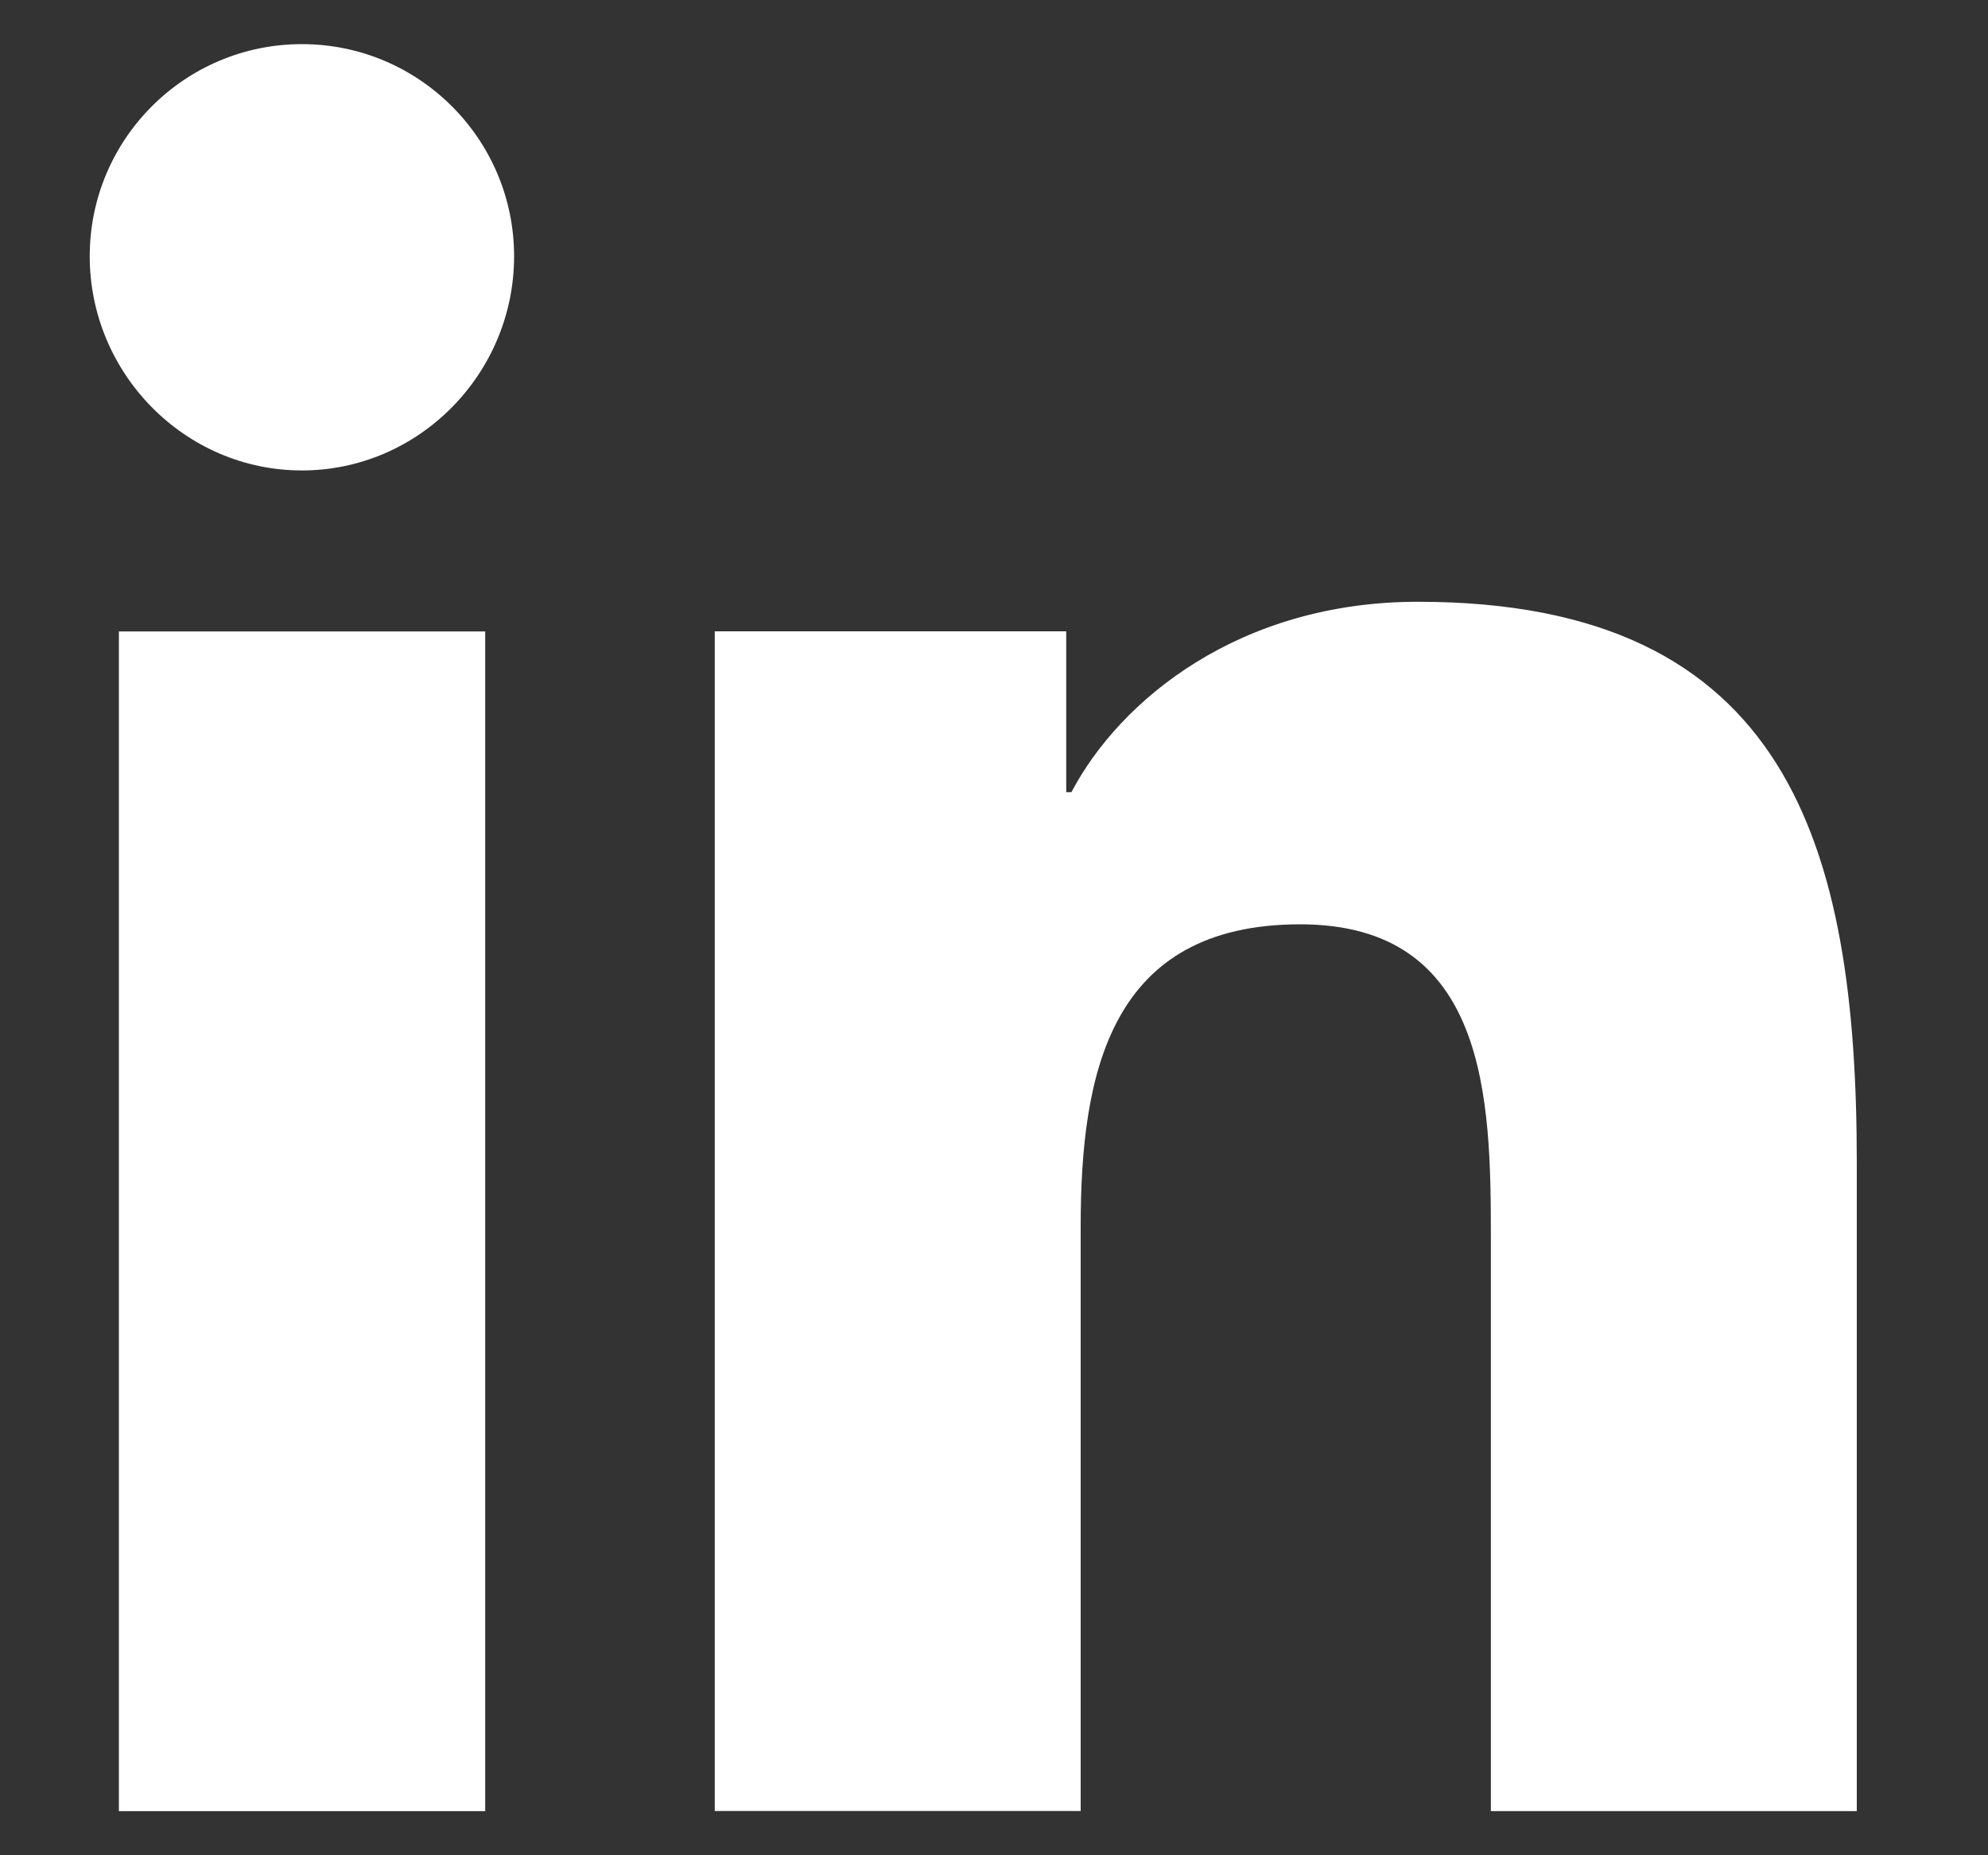
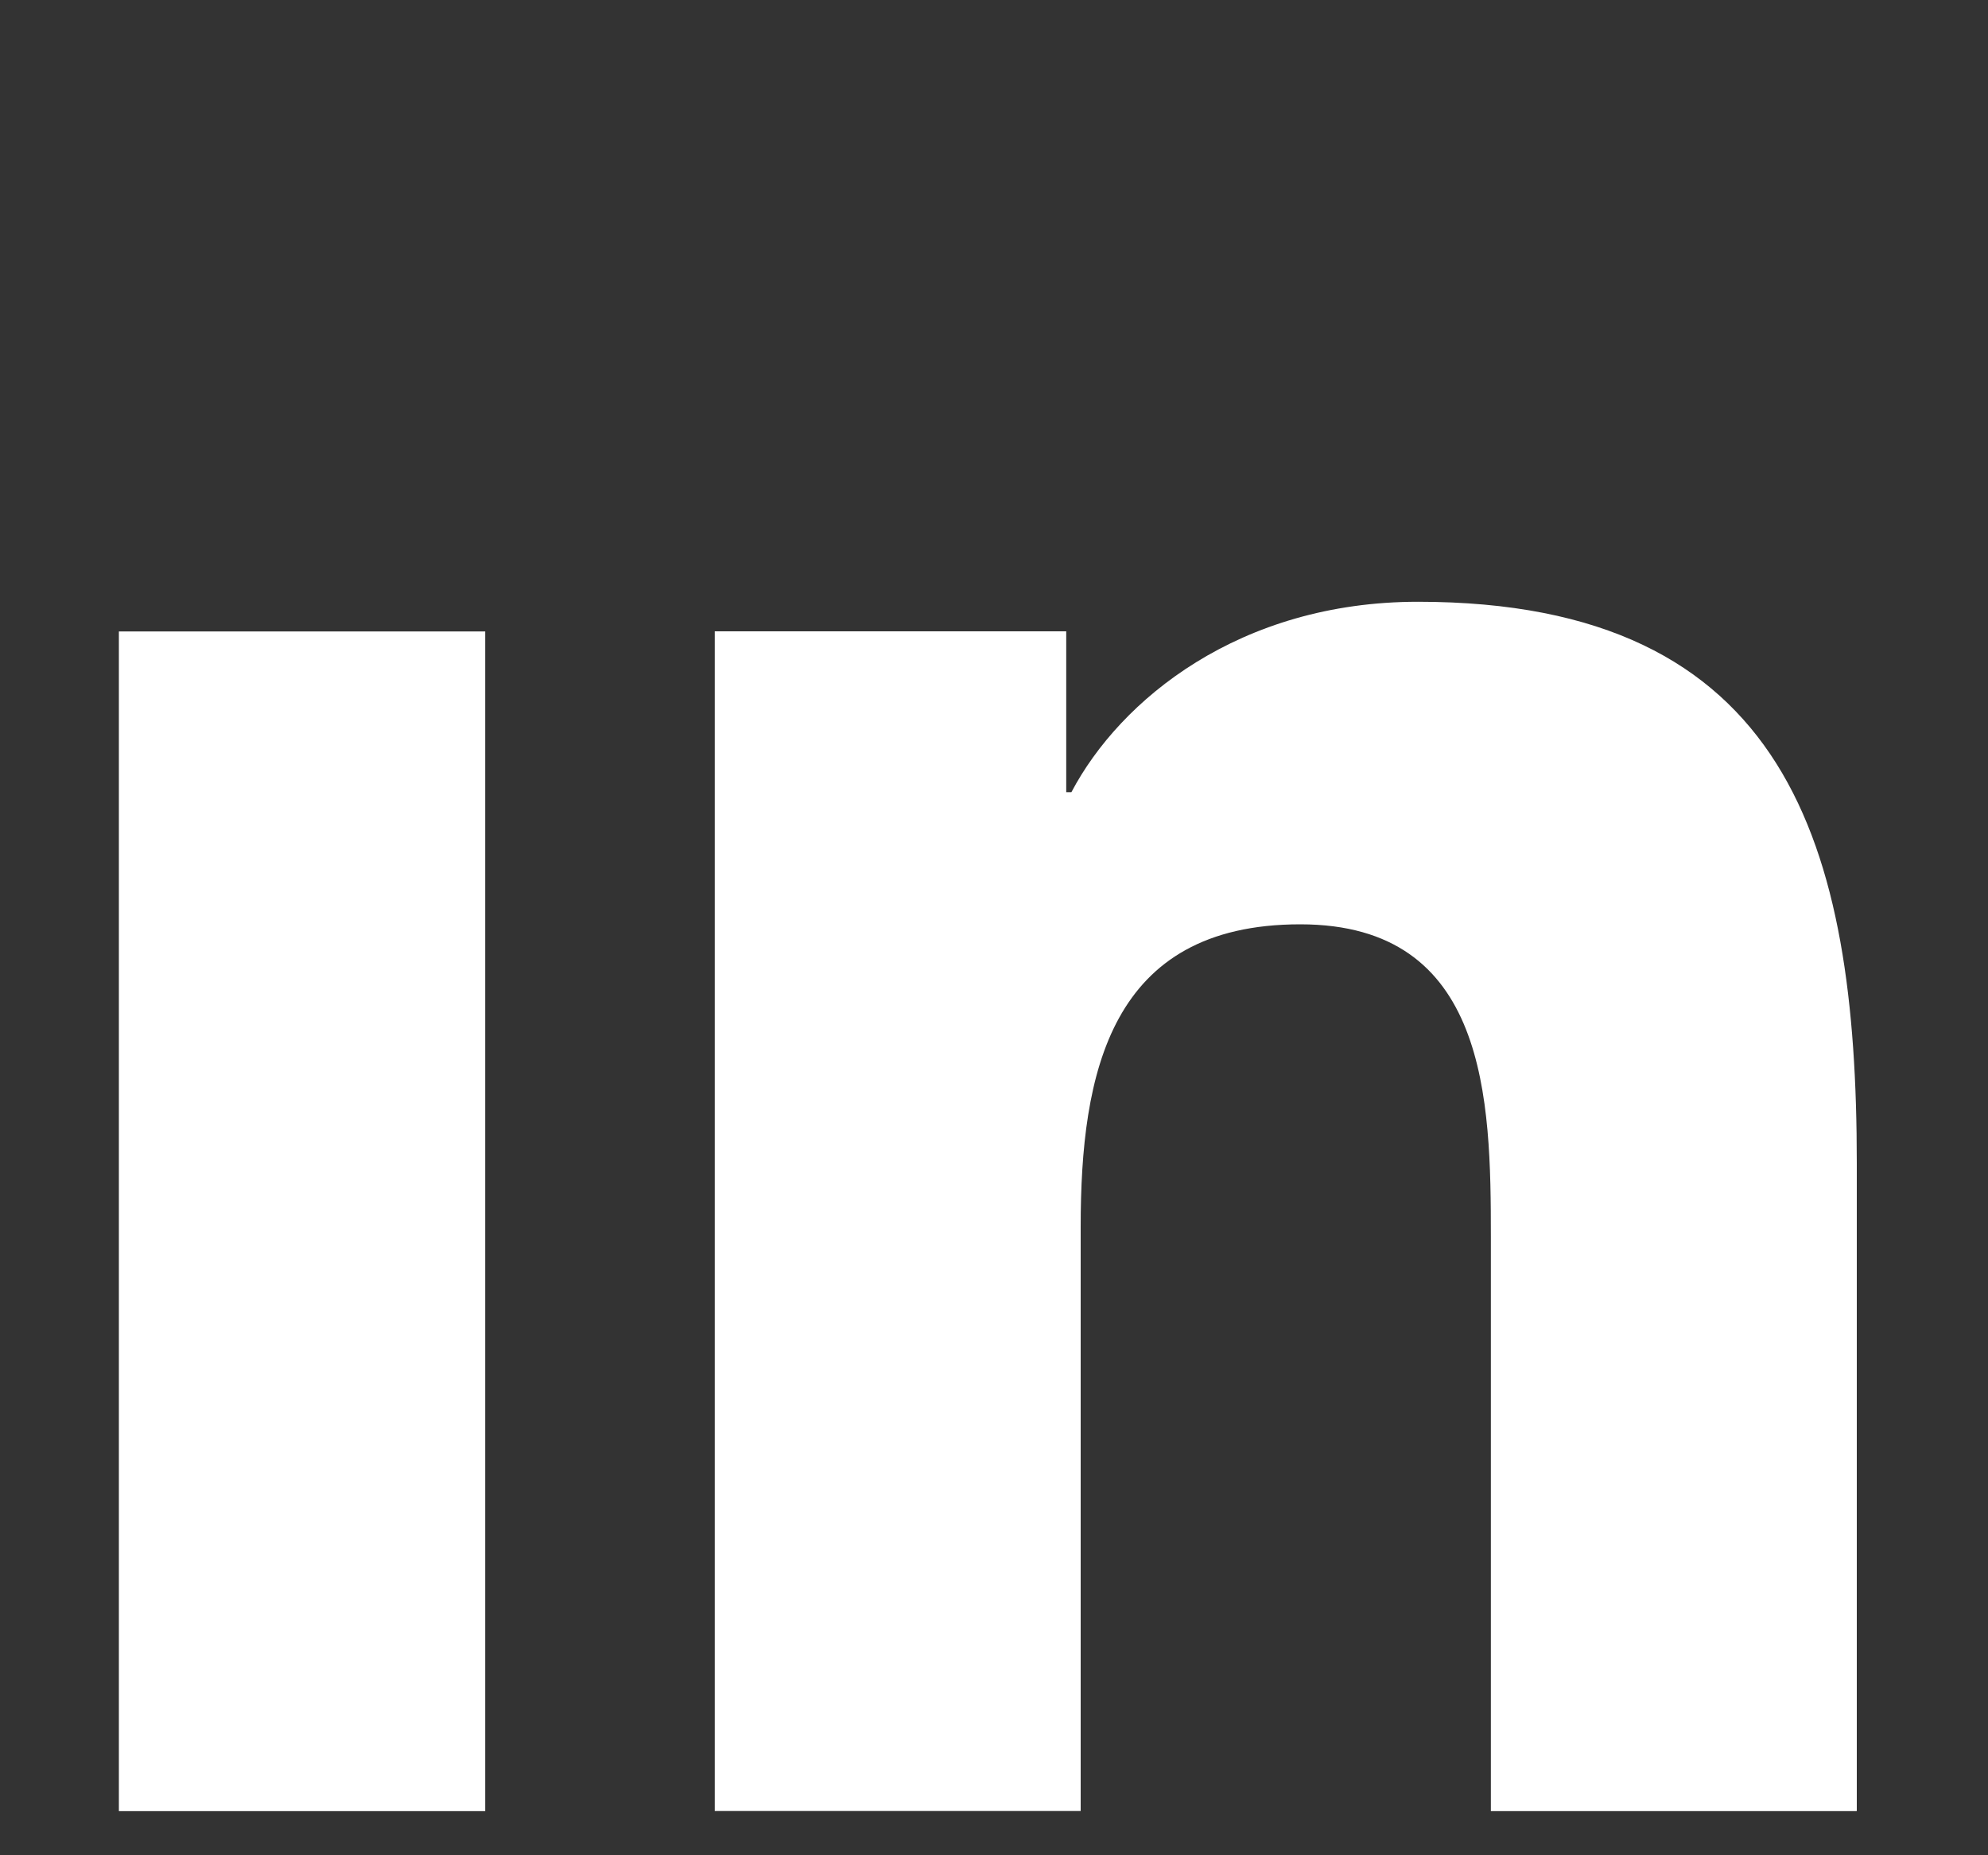
<svg xmlns="http://www.w3.org/2000/svg" width="15" height="14" viewBox="0 0 15 14" fill="none">
  <rect x="0" y="0" width="15" height="14" fill="#333333" stroke="none" />
  <path d="M14.007 13.667V13.666H14.01V8.776C14.01 6.384 13.495 4.541 10.699 4.541C9.354 4.541 8.452 5.279 8.084 5.978H8.045V4.764H5.393V13.666H8.154V9.258C8.154 8.098 8.374 6.975 9.811 6.975C11.227 6.975 11.249 8.3 11.249 9.333V13.667H14.007Z" fill="white" />
  <path d="M0.897 4.765H3.661V13.667H0.897V4.765Z" fill="white" />
-   <path d="M2.278 0.333C1.394 0.333 0.677 1.05 0.677 1.934C0.677 2.818 1.394 3.55 2.278 3.55C3.162 3.55 3.879 2.818 3.879 1.934C3.879 1.05 3.161 0.333 2.278 0.333V0.333Z" fill="white" />
</svg>